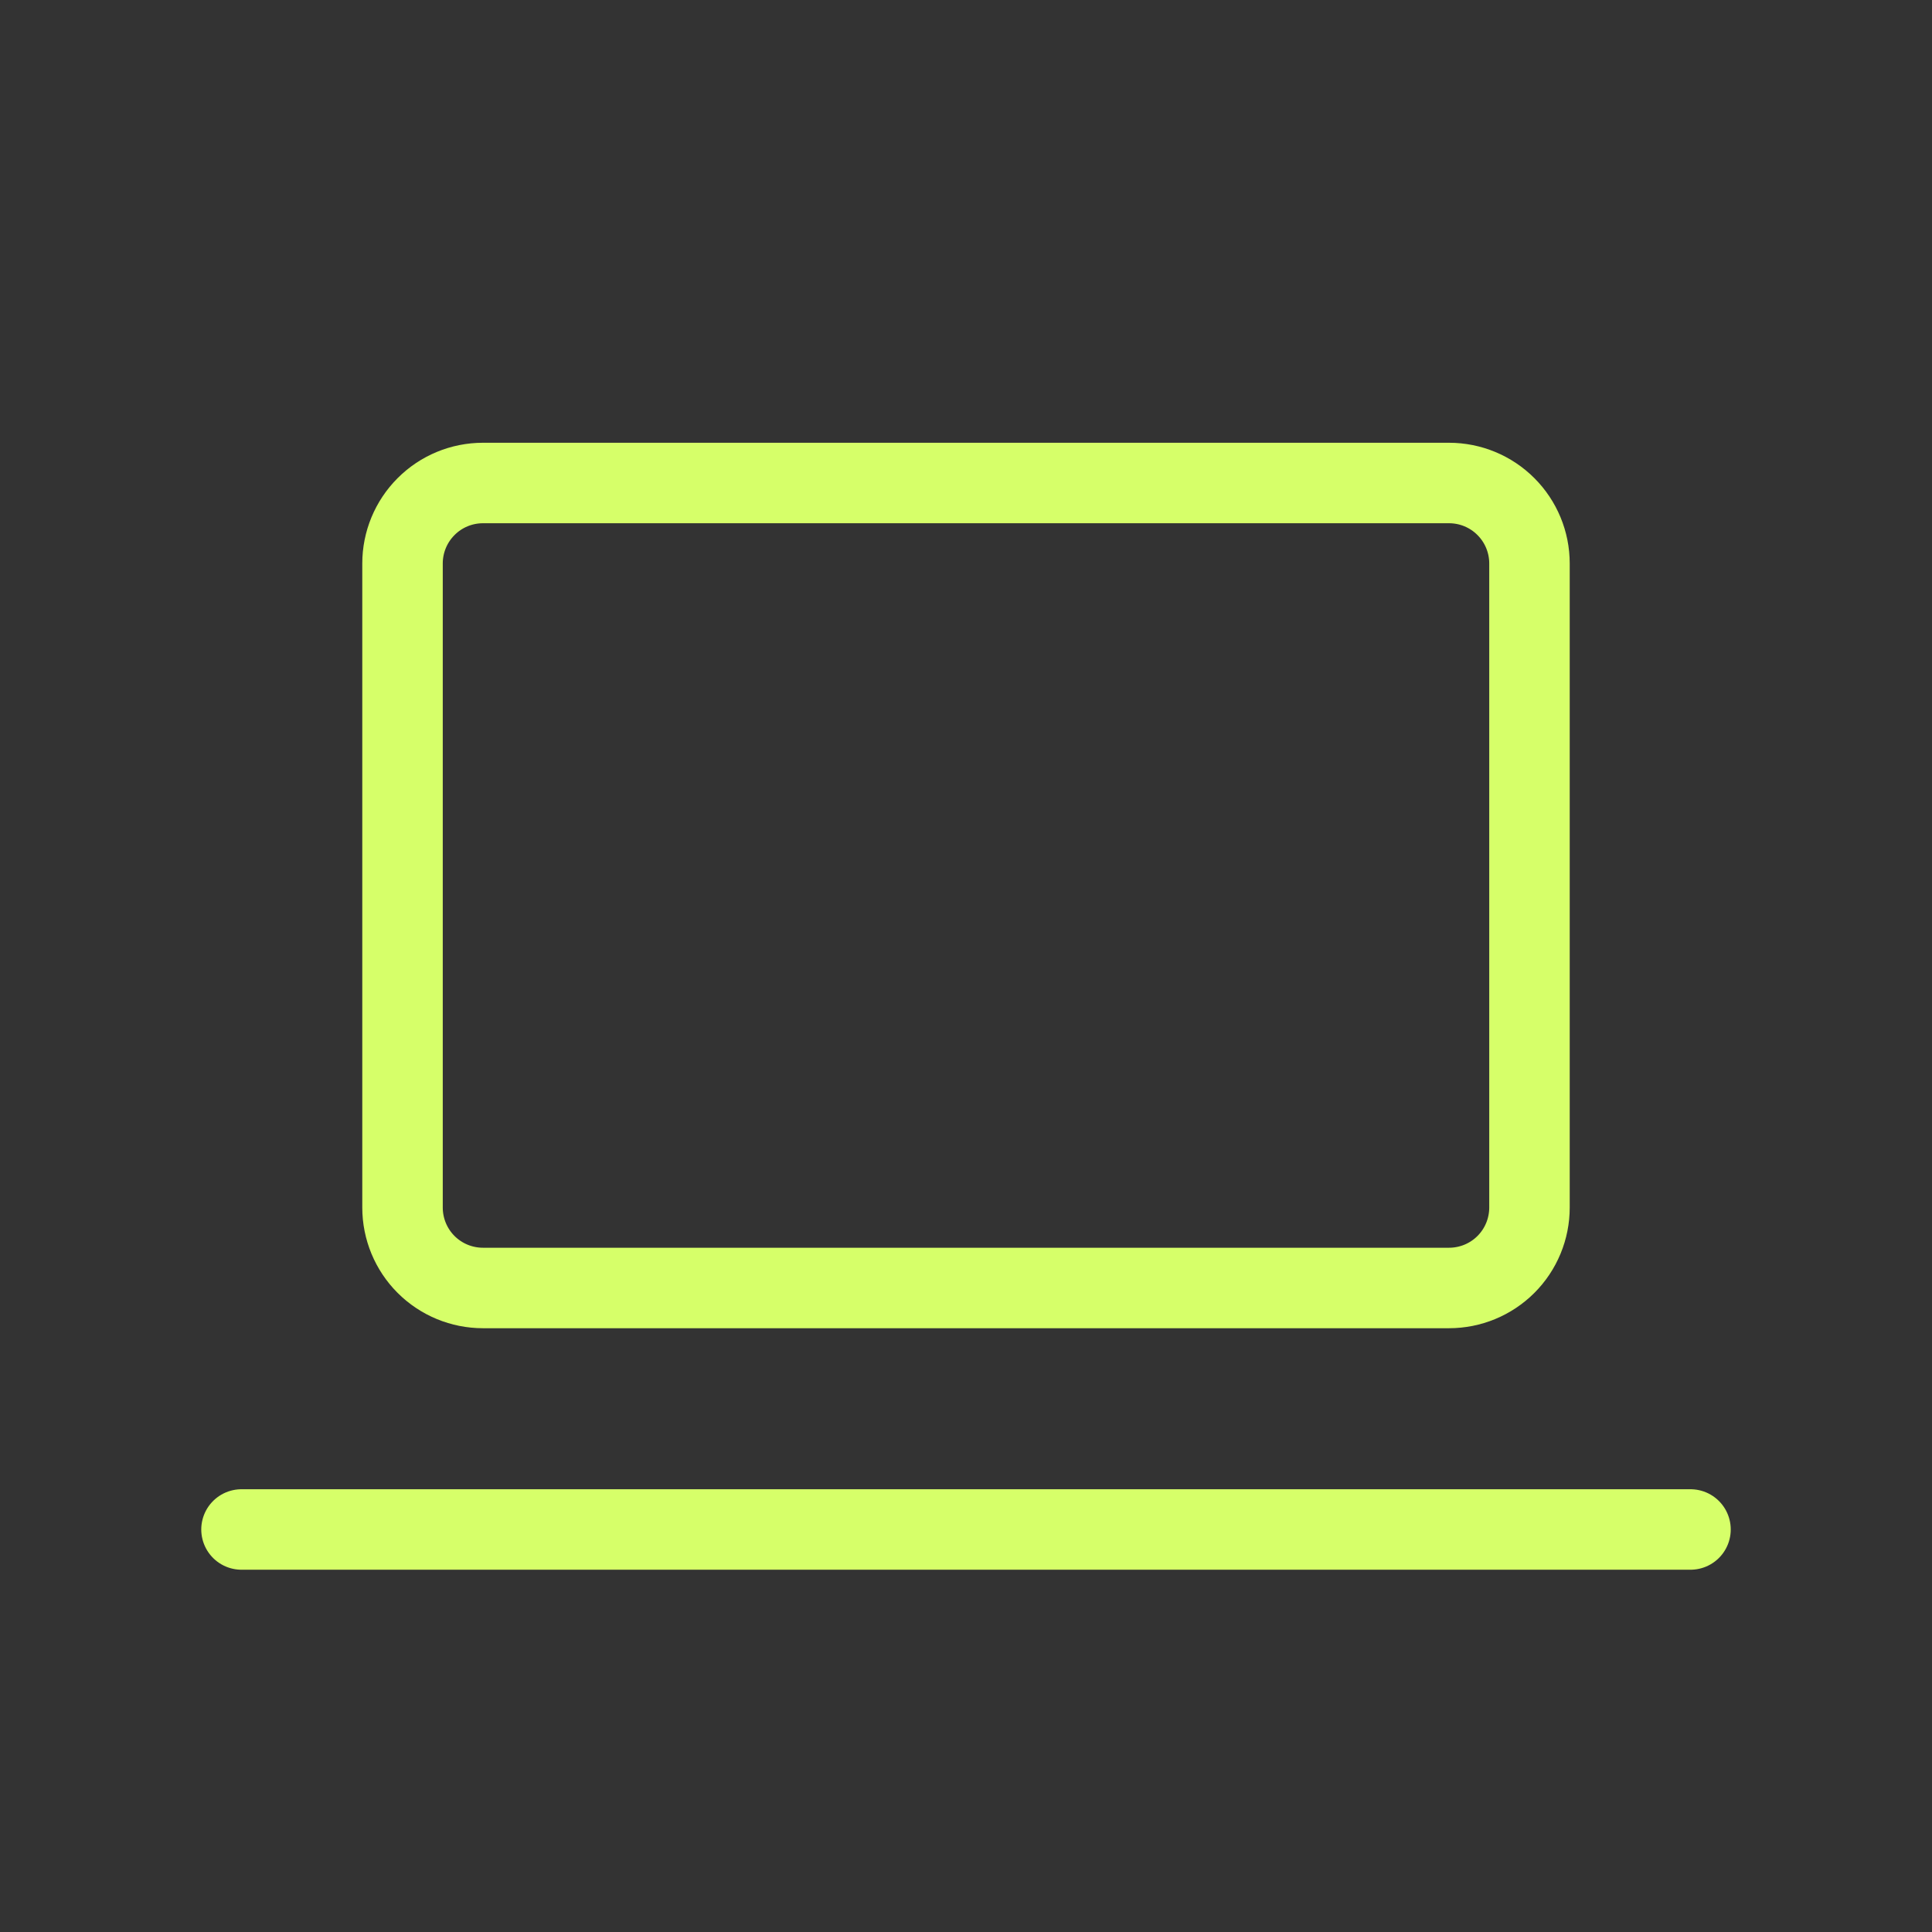
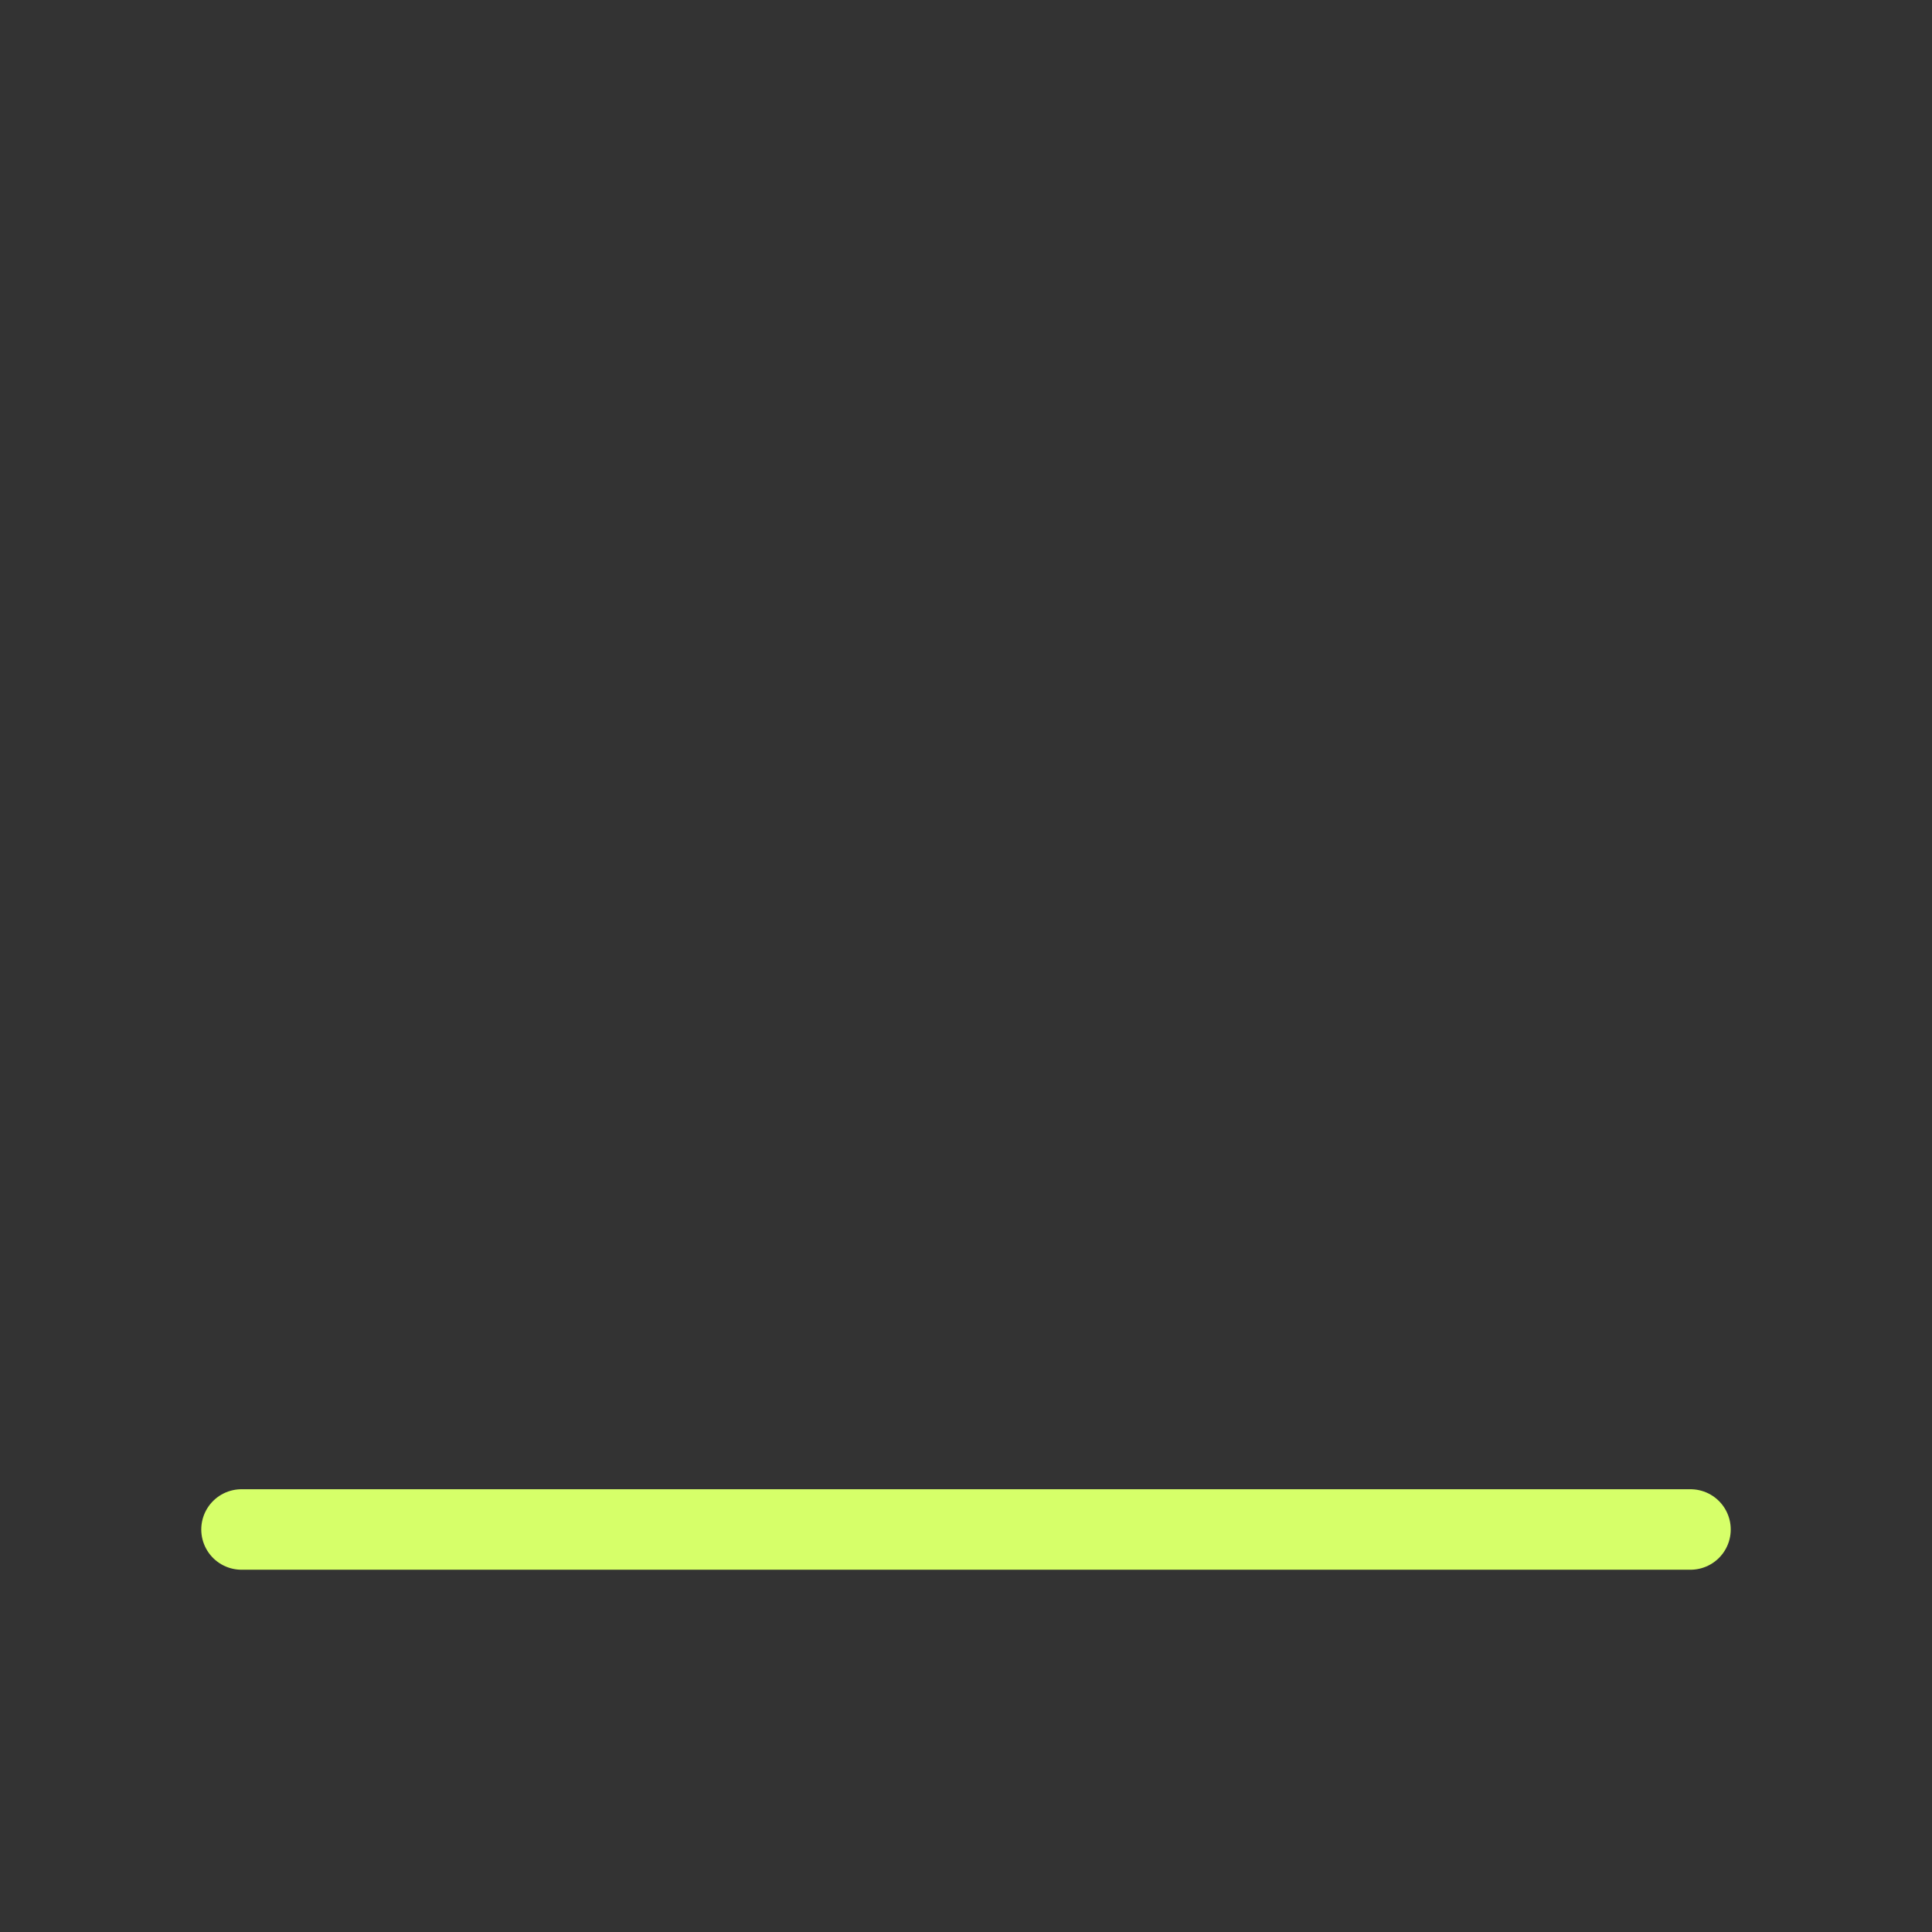
<svg xmlns="http://www.w3.org/2000/svg" width="32" height="32" viewBox="0 0 32 32" fill="none">
  <rect x="0" y="0" width="32" height="32" fill="#333333" stroke="none" />
  <path d="M4 25.333H28" stroke="#D6FF69" stroke-width="1.333" stroke-linecap="round" stroke-linejoin="round" />
-   <path d="M6.667 9.333C6.667 8.98 6.807 8.641 7.057 8.391C7.307 8.14 7.646 8 8 8H24C24.354 8 24.693 8.14 24.943 8.391C25.193 8.641 25.333 8.98 25.333 9.333V20C25.333 20.354 25.193 20.693 24.943 20.943C24.693 21.193 24.354 21.333 24 21.333H8C7.646 21.333 7.307 21.193 7.057 20.943C6.807 20.693 6.667 20.354 6.667 20V9.333Z" stroke="#D6FF69" stroke-width="1.333" stroke-linecap="round" stroke-linejoin="round" />
</svg>